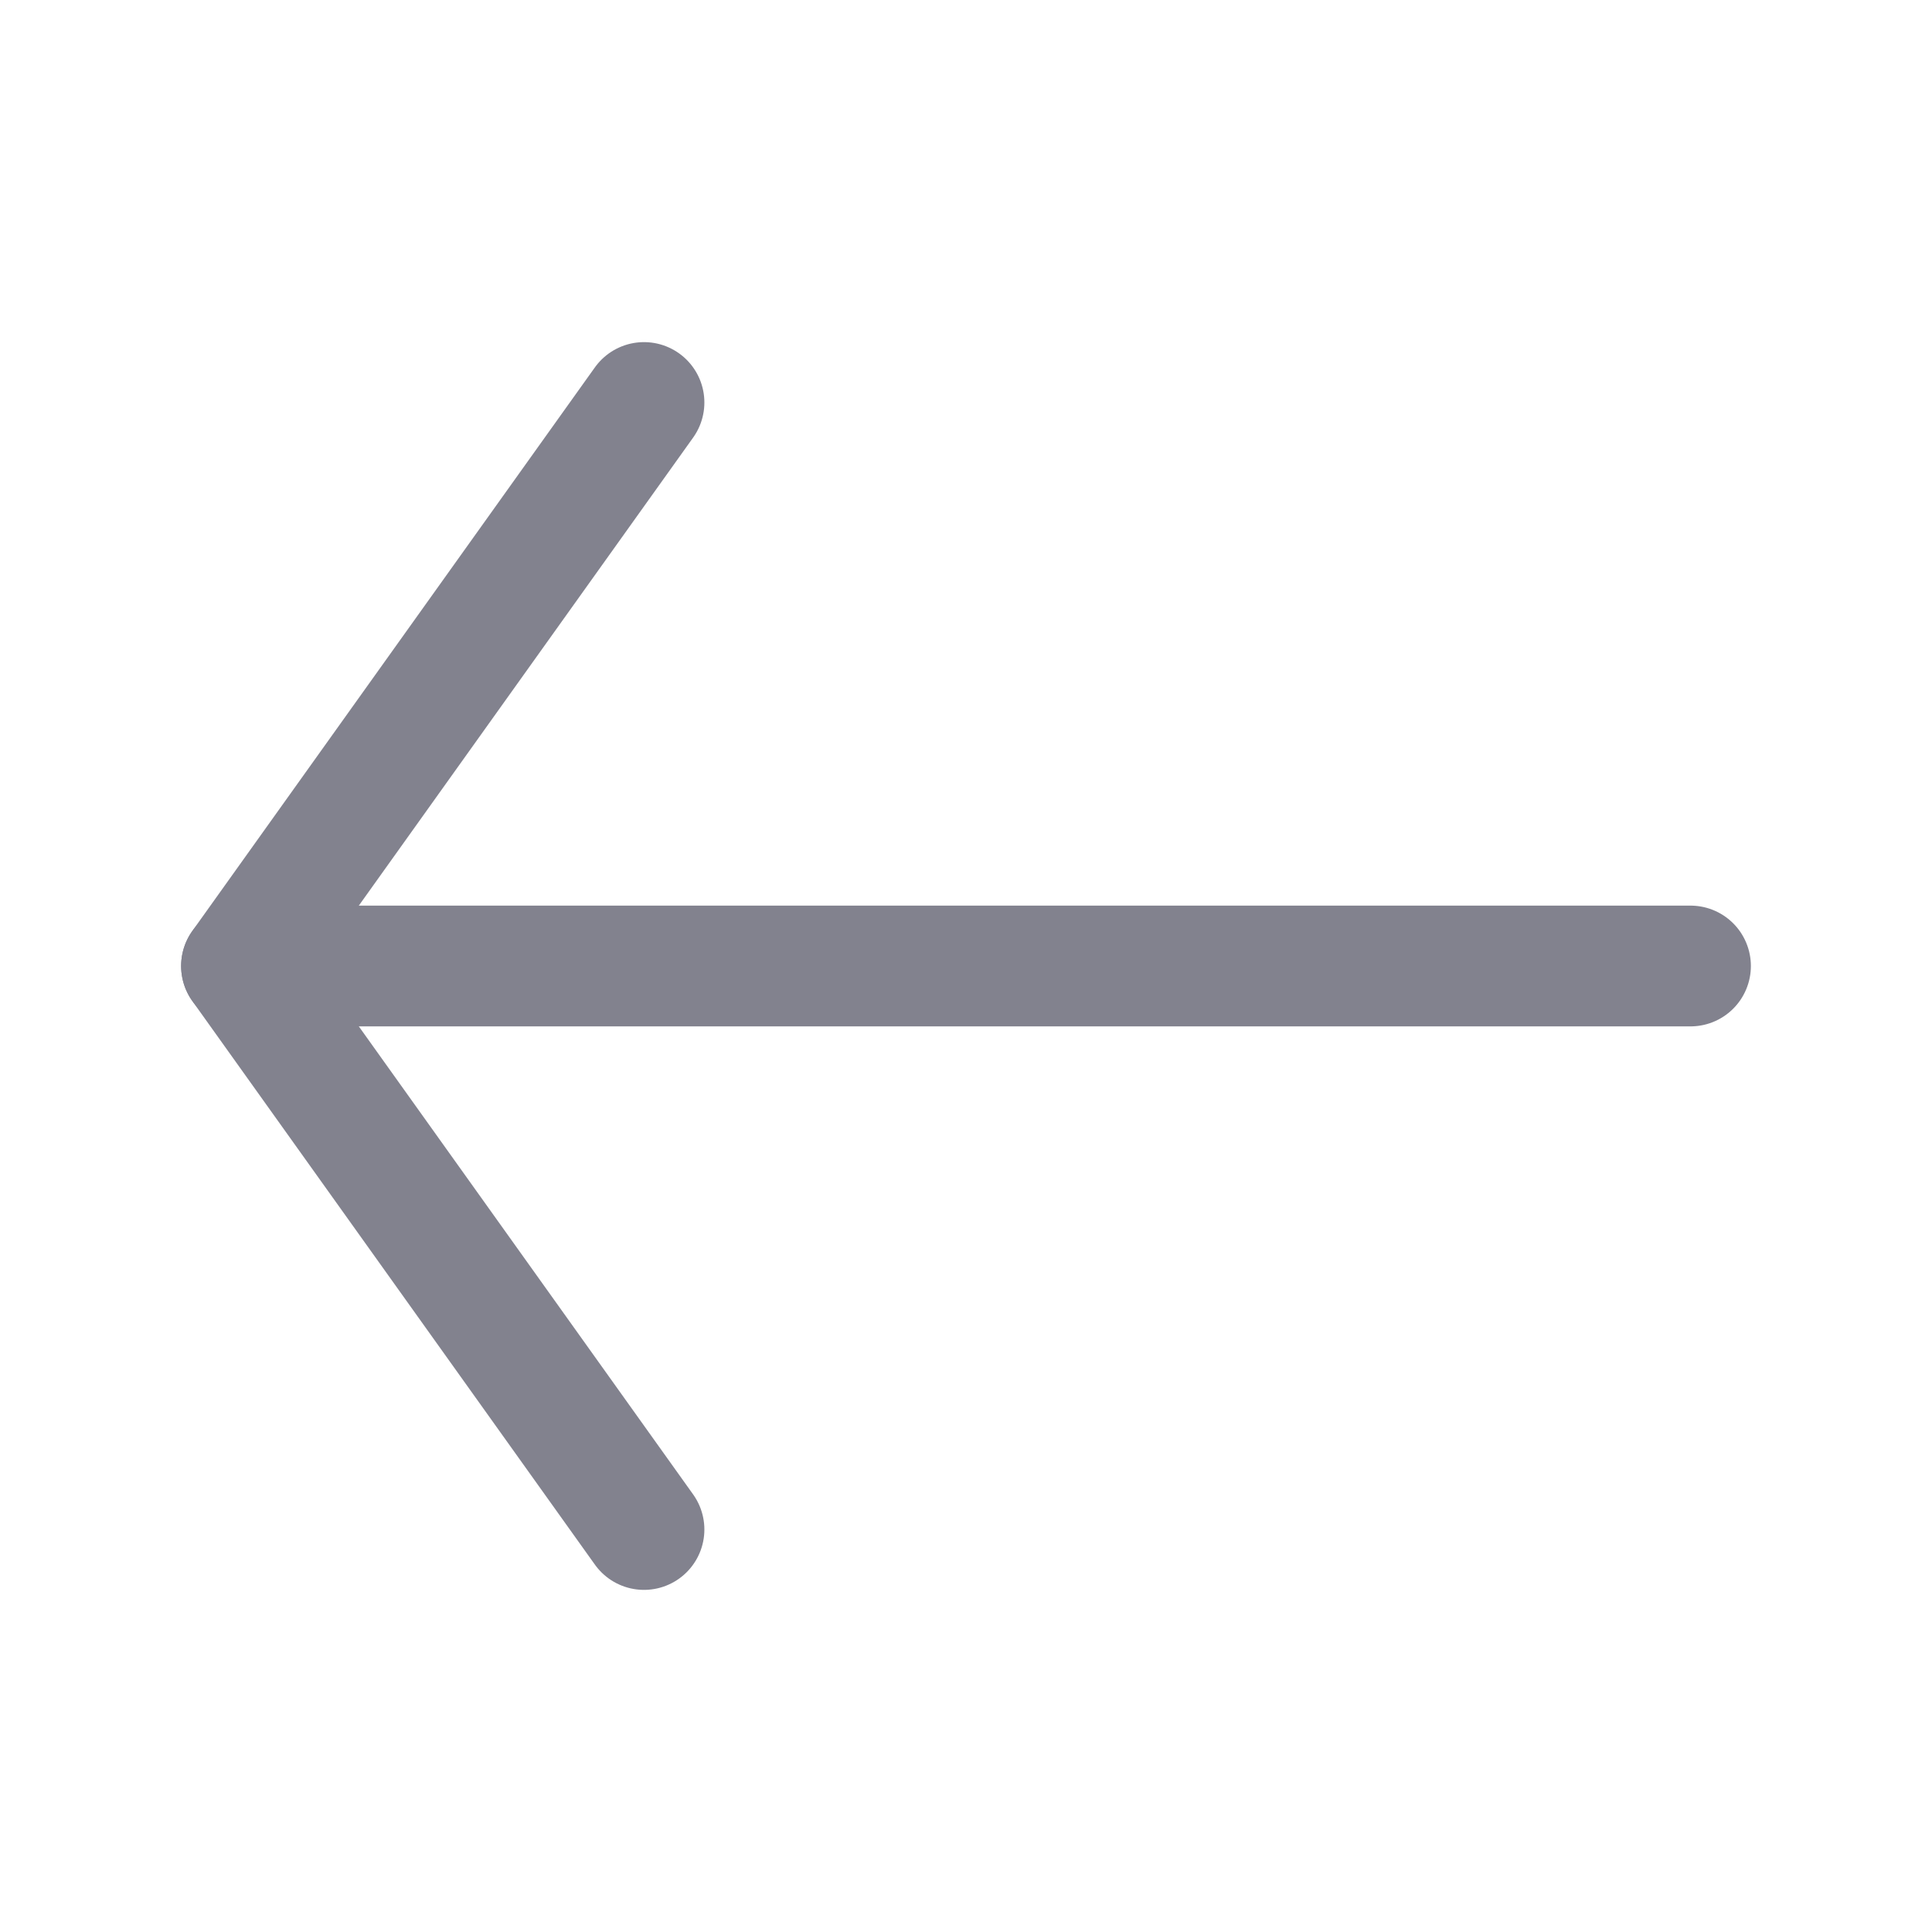
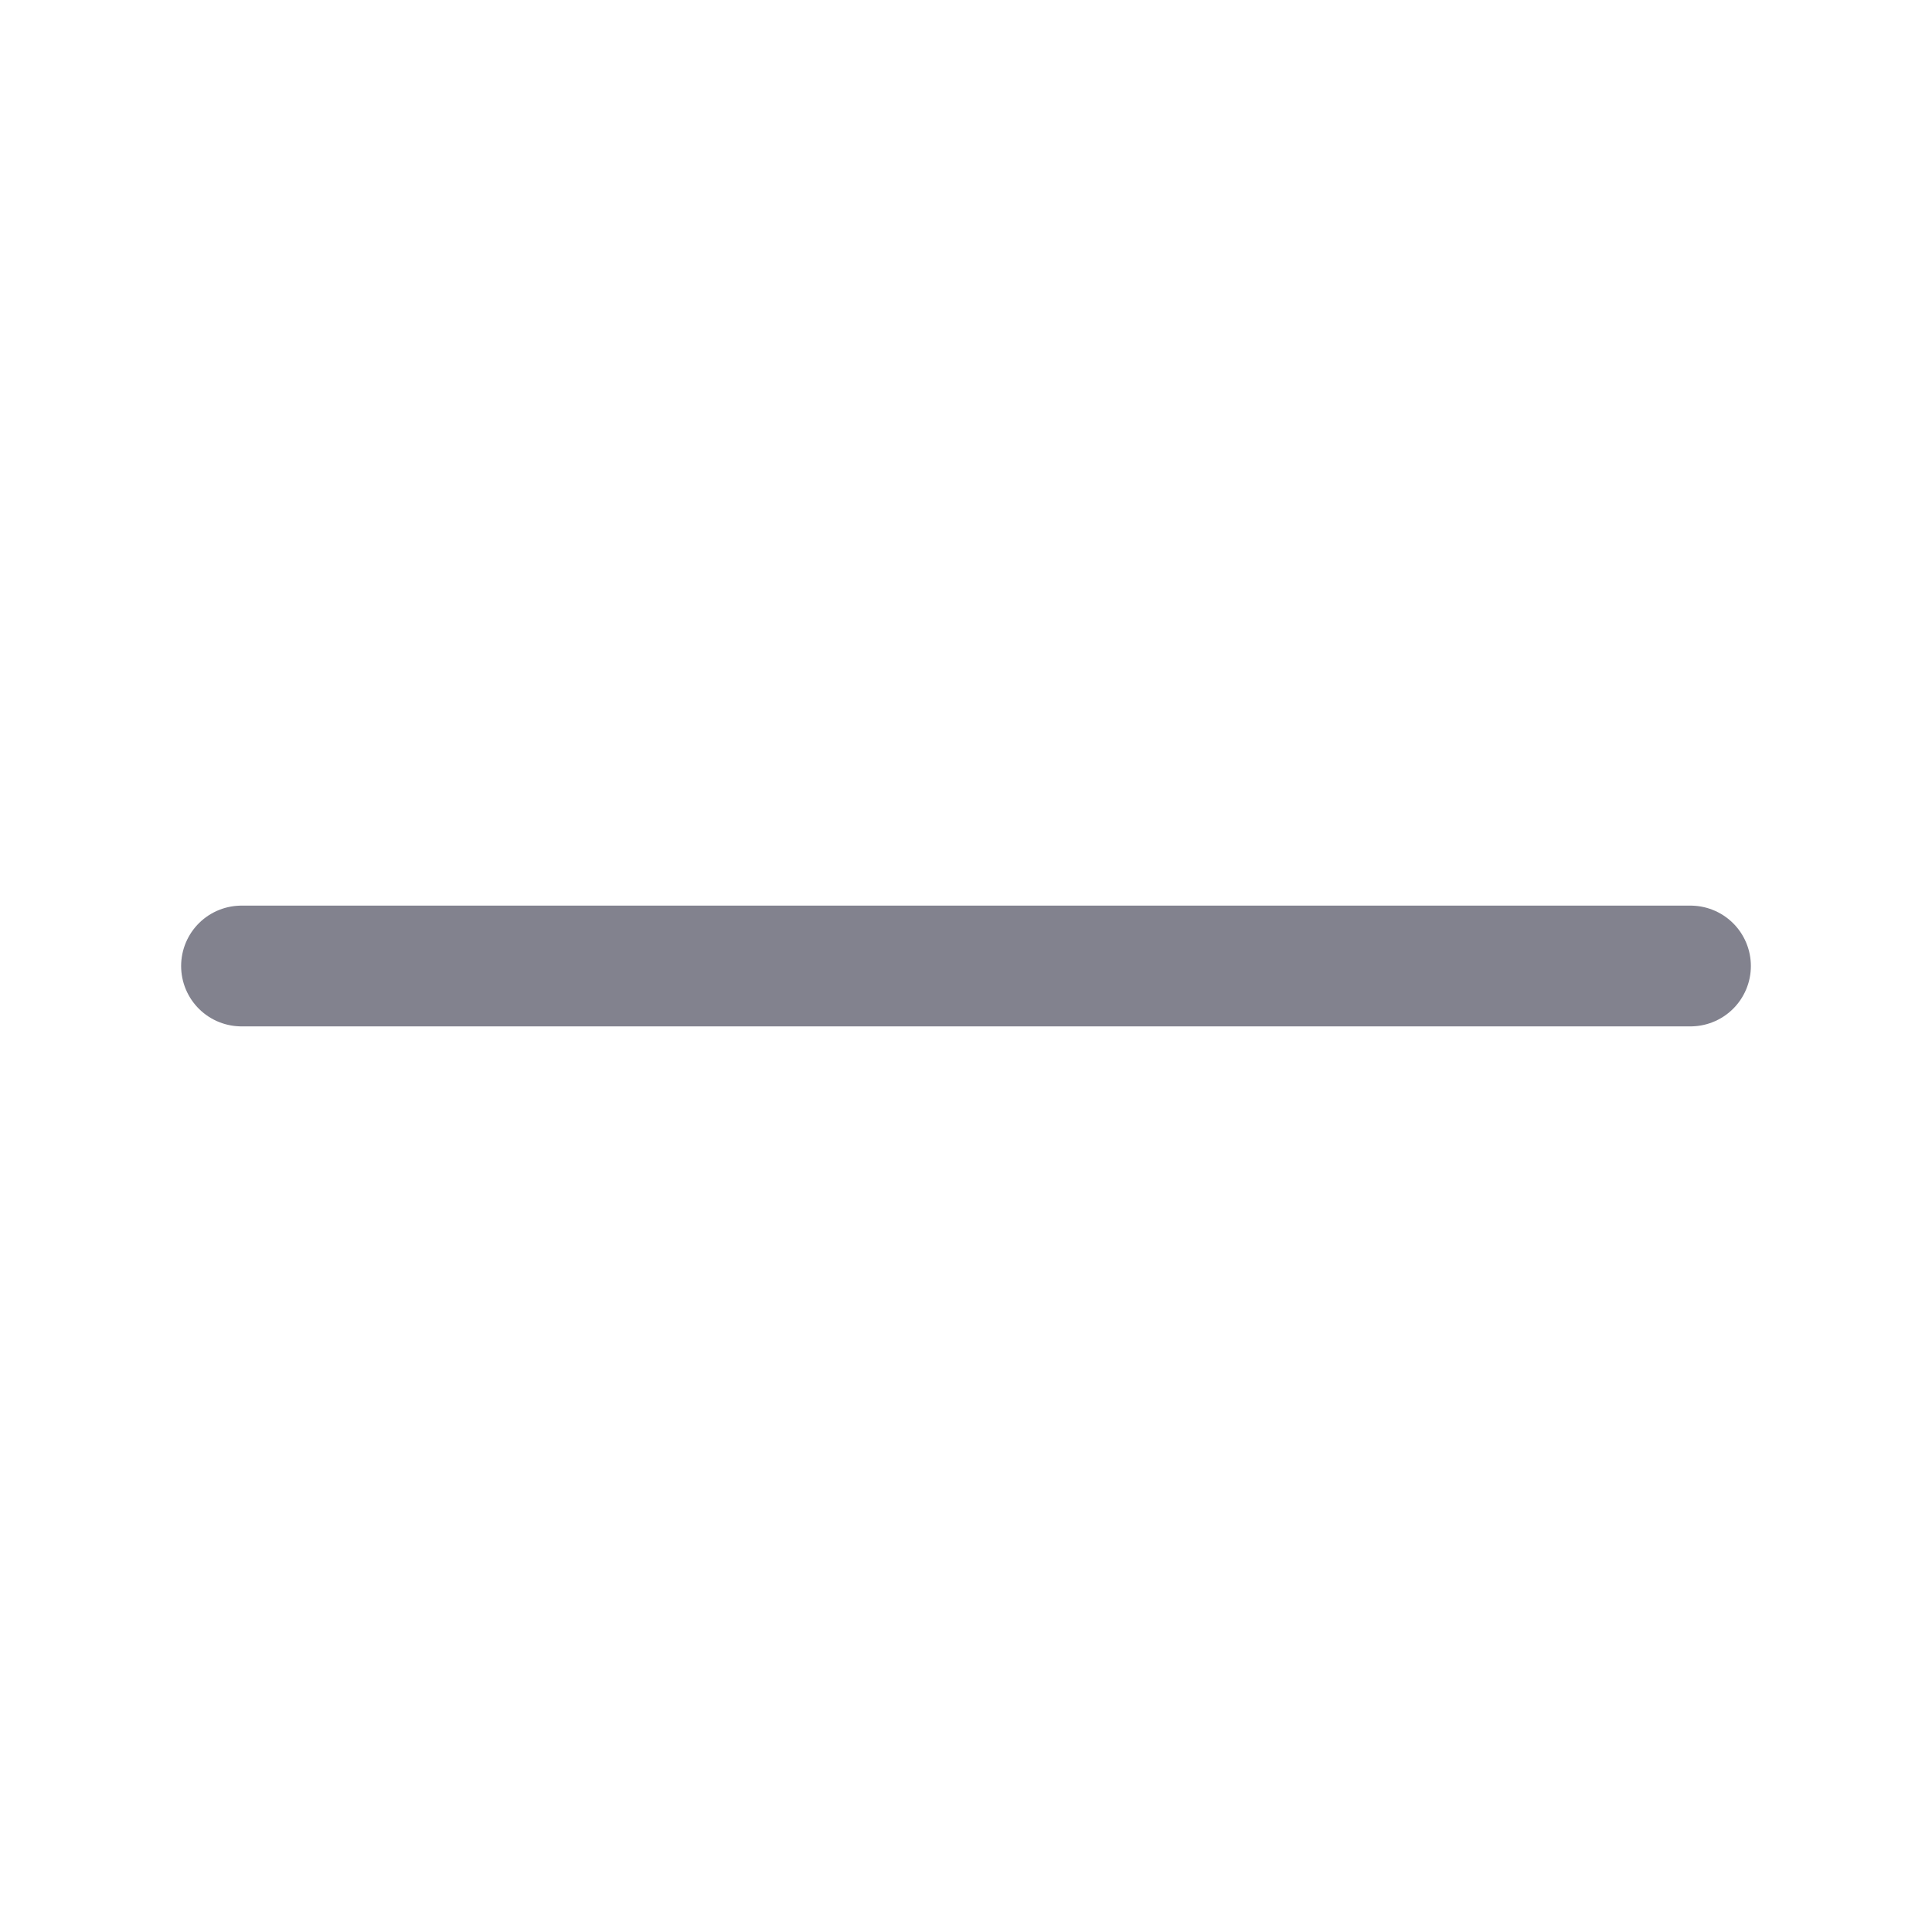
<svg xmlns="http://www.w3.org/2000/svg" width="24" height="24" viewBox="0 0 24 24" fill="none">
  <path d="M21 12H3" stroke="#82828E" stroke-width="1.5" stroke-linecap="round" stroke-linejoin="round" />
-   <path d="M8 19L3 12L8 5" stroke="#82828E" stroke-width="1.5" stroke-linecap="round" stroke-linejoin="round" />
</svg>